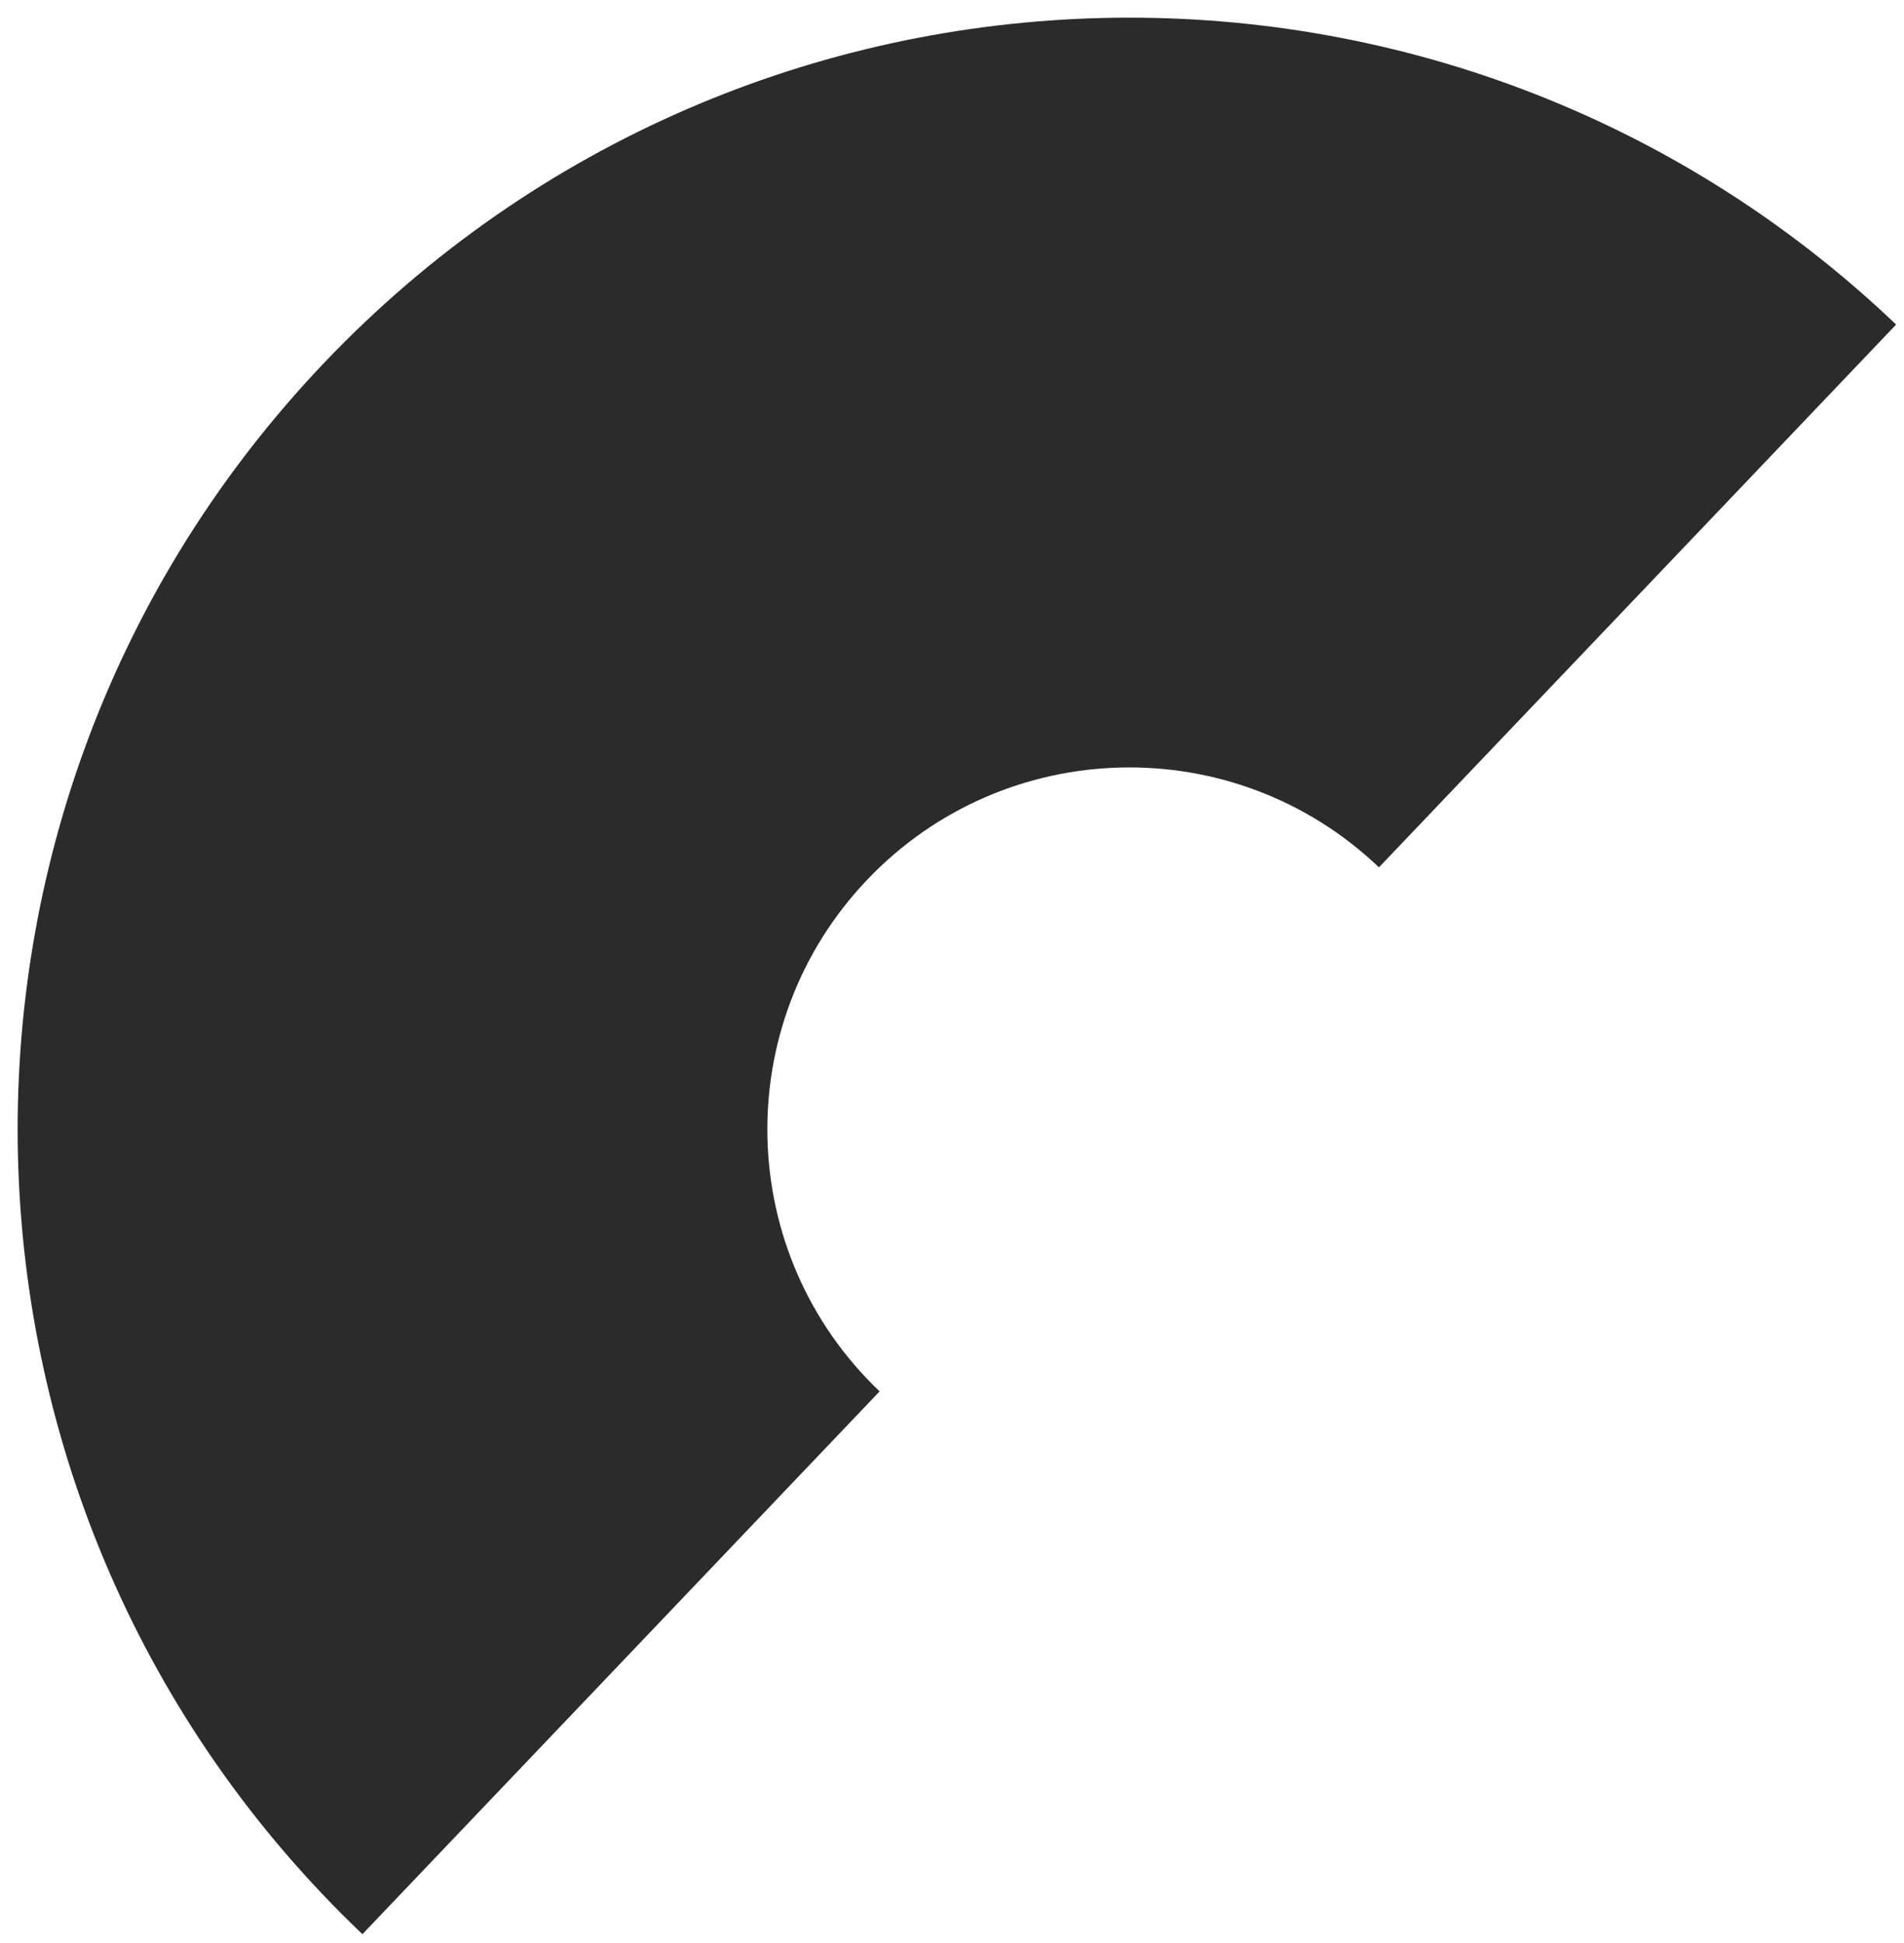
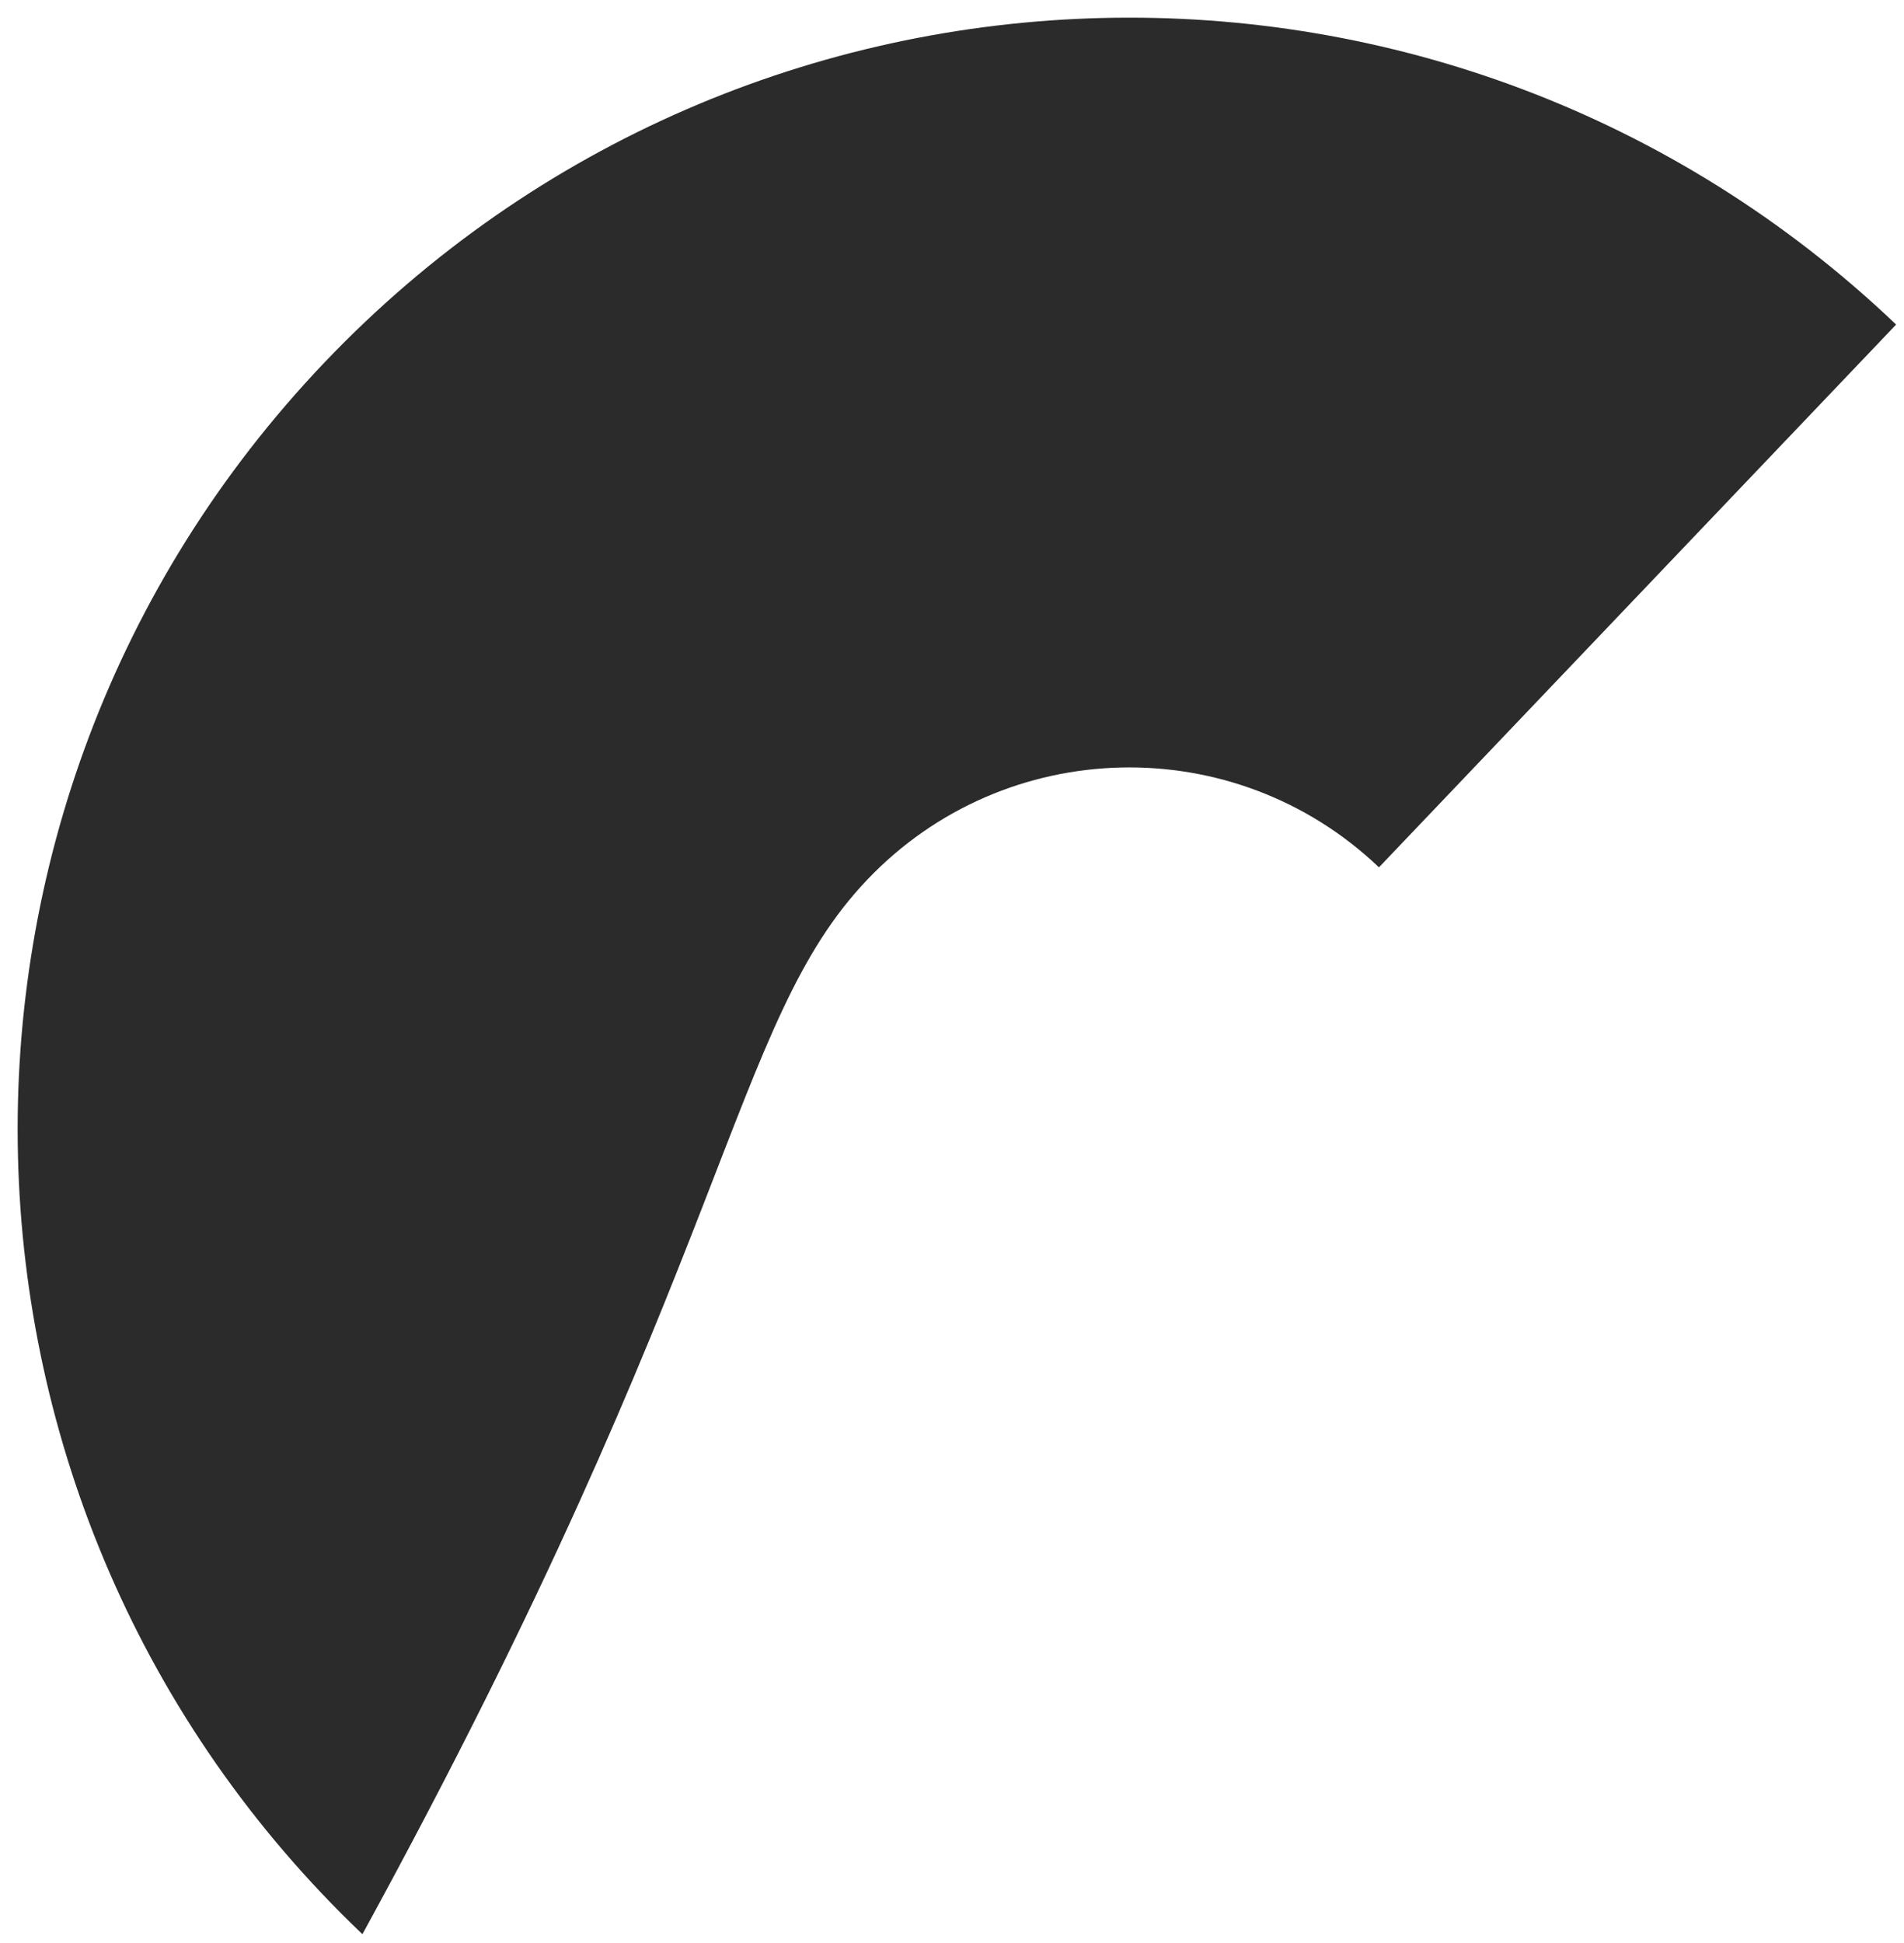
<svg xmlns="http://www.w3.org/2000/svg" width="99" height="101" viewBox="0 0 99 101" fill="none">
-   <path fill-rule="evenodd" clip-rule="evenodd" d="M71.7 45.094L98.591 16.874C75.481 -5.148 38.895 -4.265 16.873 18.844C-5.148 41.954 -4.266 78.54 18.844 100.562L45.736 72.341C38.211 65.172 37.924 53.26 45.094 45.736C52.264 38.212 64.175 37.924 71.7 45.094Z" fill="#2C2B2B" />
+   <path fill-rule="evenodd" clip-rule="evenodd" d="M71.7 45.094L98.591 16.874C75.481 -5.148 38.895 -4.265 16.873 18.844C-5.148 41.954 -4.266 78.54 18.844 100.562C38.211 65.172 37.924 53.26 45.094 45.736C52.264 38.212 64.175 37.924 71.7 45.094Z" fill="#2C2B2B" />
</svg>